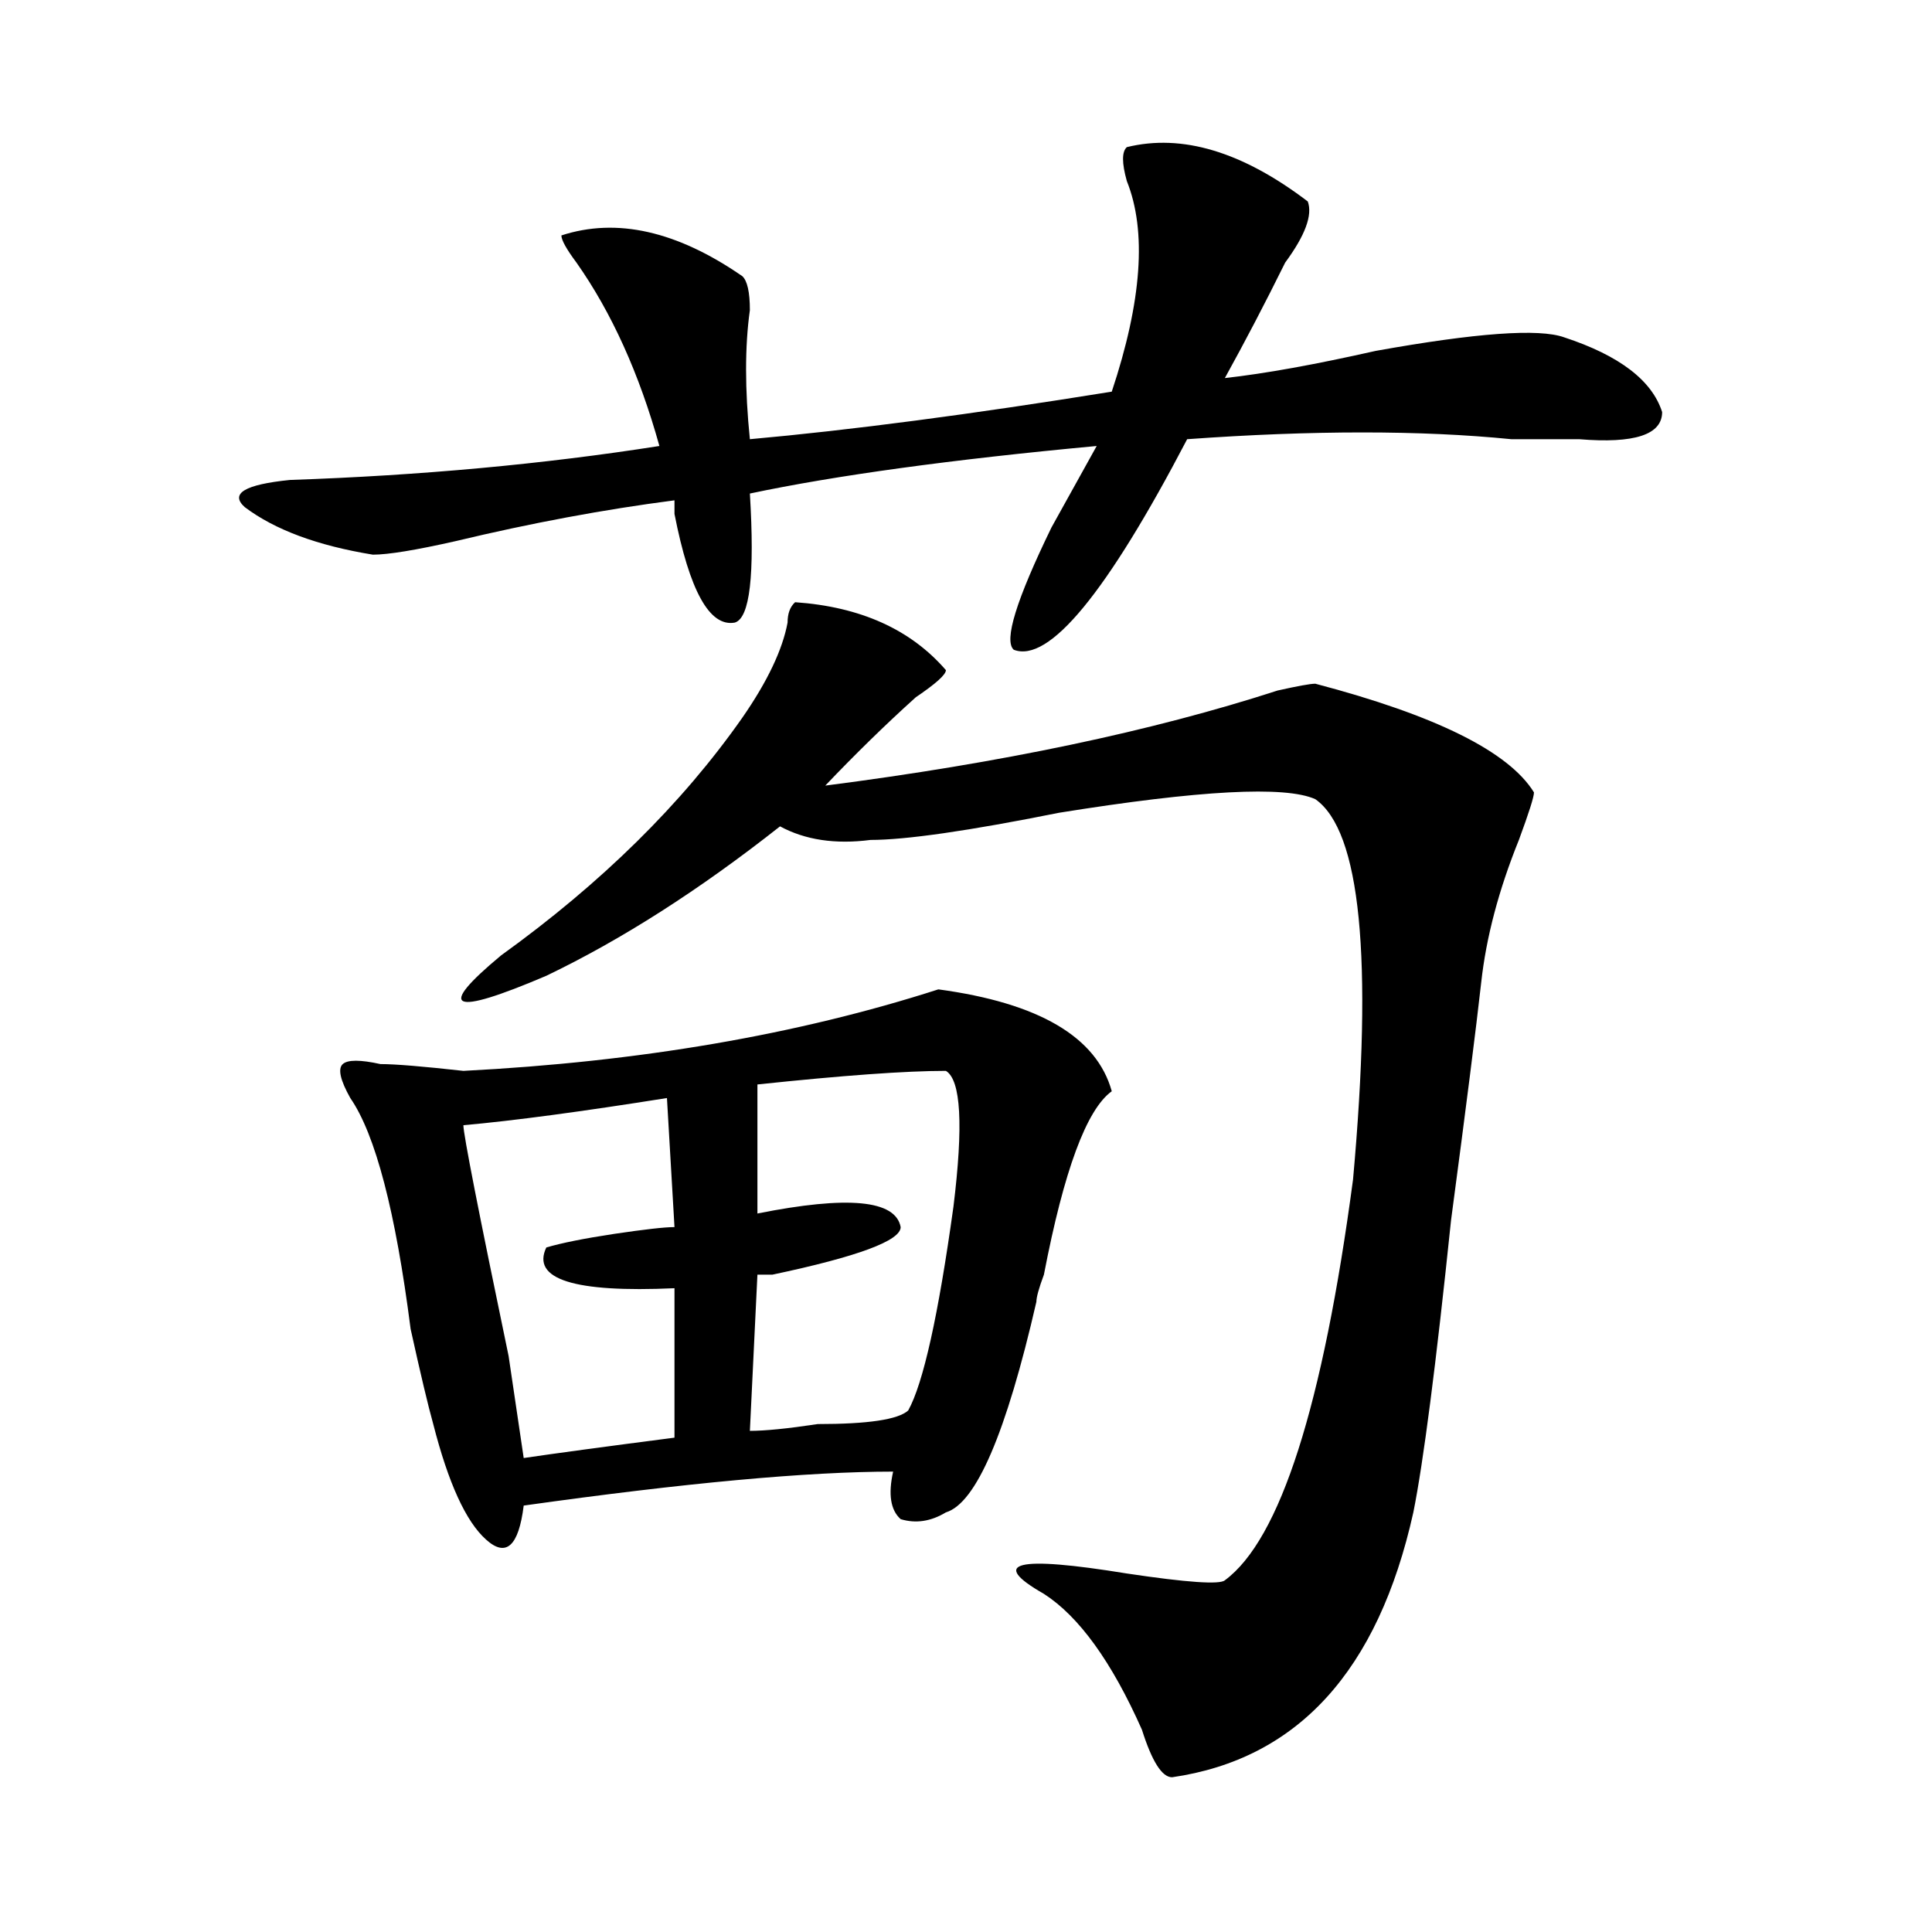
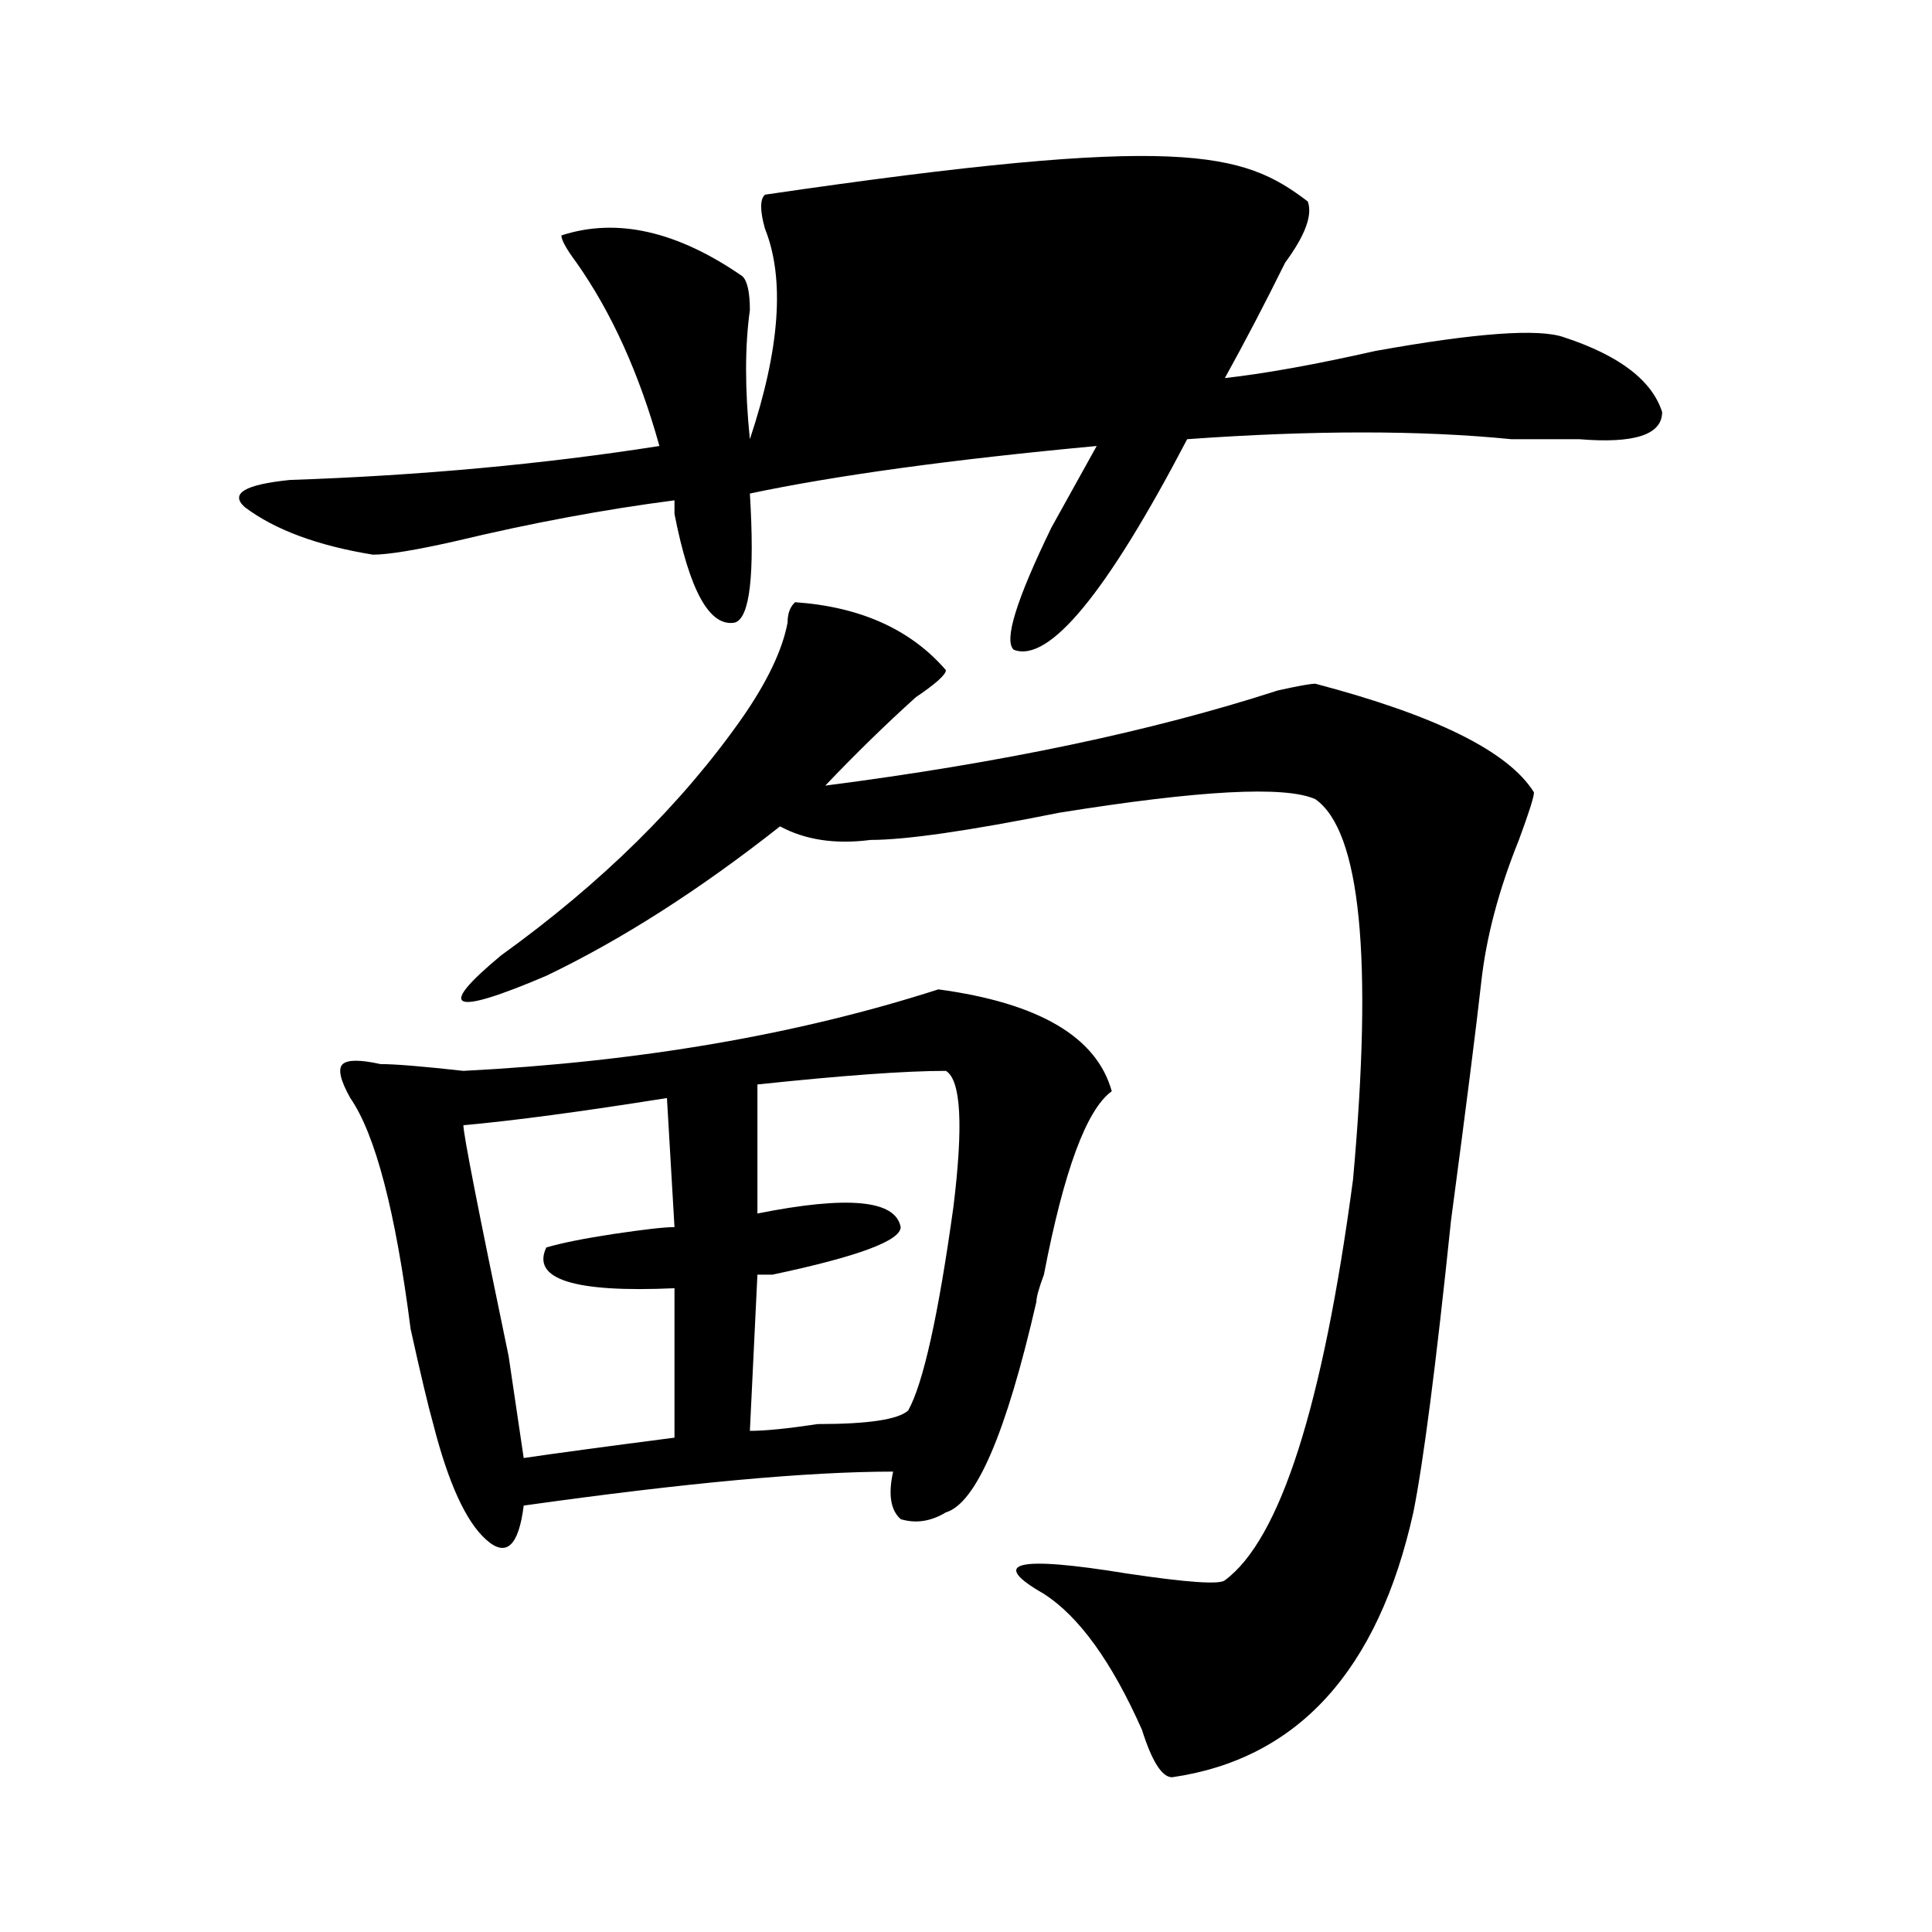
<svg xmlns="http://www.w3.org/2000/svg" version="1.1" id="图层_1" x="0px" y="0px" width="1000px" height="1000px" viewBox="0 0 1000 1000" enable-background="new 0 0 1000 1000" xml:space="preserve">
-   <path d="M676.91,104.281c2.561,7.031-1.342,17.578-11.707,31.641c-10.427,21.094-20.854,41.034-31.219,59.766  c20.792-2.307,46.828-7.031,78.047-14.063c52.011-9.338,84.51-11.7,97.559-7.031c28.597,9.393,45.486,22.302,50.73,38.672  c0,11.755-14.329,16.425-42.926,14.063c-7.805,0-19.512,0-35.121,0c-46.828-4.669-102.803-4.669-167.801,0  c-41.646,79.706-71.584,116.016-89.754,108.984c-5.244-4.669,1.28-25.763,19.512-63.281c10.365-18.732,18.17-32.794,23.414-42.188  c-75.486,7.031-135.302,15.271-179.508,24.609c2.561,42.188,0,64.49-7.805,66.797c-13.049,2.362-23.414-16.37-31.219-56.25  c0-2.307,0-4.669,0-7.031c-36.463,4.724-74.145,11.755-113.168,21.094c-20.854,4.724-35.121,7.031-42.926,7.031  c-28.658-4.669-50.73-12.854-66.34-24.609c-7.805-7.031,0-11.7,23.414-14.063c67.62-2.307,131.338-8.185,191.215-17.578  c-10.427-37.463-24.756-69.104-42.926-94.922c-5.244-7.031-7.805-11.7-7.805-14.063c28.597-9.338,59.815-2.307,93.656,21.094  c2.561,2.362,3.902,8.24,3.902,17.578c-2.622,18.787-2.622,41.034,0,66.797c52.011-4.669,114.448-12.854,187.313-24.609  c15.609-46.857,18.17-83.167,7.805-108.984c-2.622-9.338-2.622-15.216,0-17.578C611.851,69.125,643.069,78.518,676.91,104.281z   M485.695,512.094c52.011,7.031,81.949,24.609,89.754,52.734c-13.049,9.393-24.756,41.034-35.121,94.922  c-2.622,7.031-3.902,11.755-3.902,14.063c-15.609,68.005-31.219,104.315-46.828,108.984c-7.805,4.724-15.609,5.878-23.414,3.516  c-5.244-4.669-6.524-12.854-3.902-24.609c-44.268,0-107.985,5.878-191.215,17.578c-2.622,21.094-9.146,26.971-19.512,17.578  c-10.427-9.338-19.512-29.279-27.316-59.766c-2.622-9.338-6.524-25.763-11.707-49.219c-7.805-60.919-18.231-100.745-31.219-119.531  c-5.244-9.338-6.524-15.216-3.902-17.578c2.561-2.307,9.085-2.307,19.512,0c7.805,0,22.072,1.208,42.926,3.516  C330.882,549.612,412.831,535.549,485.695,512.094z M411.551,311.703c33.779,2.362,59.815,14.063,78.047,35.156  c0,2.362-5.244,7.031-15.609,14.063c-15.609,14.063-31.219,29.333-46.828,45.703c91.034-11.7,169.081-28.125,234.141-49.219  c10.365-2.307,16.89-3.516,19.512-3.516c62.438,16.425,100.119,35.156,113.168,56.25c0,2.362-2.622,10.547-7.805,24.609  c-10.427,25.818-16.951,50.427-19.512,73.828c-2.622,23.456-7.805,64.49-15.609,123.047  c-7.805,75.037-14.329,125.409-19.512,151.172c-18.231,82.013-59.877,127.716-124.875,137.11c-5.244,0-10.427-8.24-15.609-24.61  c-15.609-35.156-32.561-58.612-50.73-70.313c-28.658-16.37-14.329-19.885,42.926-10.547c31.219,4.669,48.108,5.823,50.73,3.516  c28.597-21.094,50.73-90.198,66.34-207.422c10.365-114.807,3.902-180.45-19.512-196.875c-15.609-7.031-59.877-4.669-132.68,7.031  c-46.828,9.393-79.389,14.063-97.559,14.063c-18.231,2.362-33.841,0-46.828-7.031c-41.646,32.849-81.949,58.612-120.973,77.344  c-49.45,21.094-57.255,17.578-23.414-10.547c52.011-37.463,93.656-78.497,124.875-123.047  c12.987-18.732,20.792-35.156,23.414-49.219C407.648,317.581,408.929,314.065,411.551,311.703z M345.211,568.344  c-44.268,7.031-79.389,11.755-105.363,14.063c0,4.724,7.805,44.55,23.414,119.531l7.805,52.734  c15.609-2.307,41.584-5.823,78.047-10.547v-77.344c-52.072,2.362-74.145-4.669-66.34-21.094c7.805-2.307,19.512-4.669,35.121-7.031  c15.609-2.307,25.975-3.516,31.219-3.516L345.211,568.344z M489.598,554.281c-20.854,0-53.353,2.362-97.559,7.031v66.797  c46.828-9.338,71.522-7.031,74.145,7.031c0,7.031-22.134,15.271-66.34,24.609c-2.622,0-5.244,0-7.805,0l-3.902,80.859  c7.805,0,19.512-1.154,35.121-3.516c25.975,0,41.584-2.307,46.828-7.031c7.805-14.063,15.609-49.219,23.414-105.469  C498.683,582.406,497.402,559.005,489.598,554.281z" />
+   <path d="M676.91,104.281c2.561,7.031-1.342,17.578-11.707,31.641c-10.427,21.094-20.854,41.034-31.219,59.766  c20.792-2.307,46.828-7.031,78.047-14.063c52.011-9.338,84.51-11.7,97.559-7.031c28.597,9.393,45.486,22.302,50.73,38.672  c0,11.755-14.329,16.425-42.926,14.063c-7.805,0-19.512,0-35.121,0c-46.828-4.669-102.803-4.669-167.801,0  c-41.646,79.706-71.584,116.016-89.754,108.984c-5.244-4.669,1.28-25.763,19.512-63.281c10.365-18.732,18.17-32.794,23.414-42.188  c-75.486,7.031-135.302,15.271-179.508,24.609c2.561,42.188,0,64.49-7.805,66.797c-13.049,2.362-23.414-16.37-31.219-56.25  c0-2.307,0-4.669,0-7.031c-36.463,4.724-74.145,11.755-113.168,21.094c-20.854,4.724-35.121,7.031-42.926,7.031  c-28.658-4.669-50.73-12.854-66.34-24.609c-7.805-7.031,0-11.7,23.414-14.063c67.62-2.307,131.338-8.185,191.215-17.578  c-10.427-37.463-24.756-69.104-42.926-94.922c-5.244-7.031-7.805-11.7-7.805-14.063c28.597-9.338,59.815-2.307,93.656,21.094  c2.561,2.362,3.902,8.24,3.902,17.578c-2.622,18.787-2.622,41.034,0,66.797c15.609-46.857,18.17-83.167,7.805-108.984c-2.622-9.338-2.622-15.216,0-17.578C611.851,69.125,643.069,78.518,676.91,104.281z   M485.695,512.094c52.011,7.031,81.949,24.609,89.754,52.734c-13.049,9.393-24.756,41.034-35.121,94.922  c-2.622,7.031-3.902,11.755-3.902,14.063c-15.609,68.005-31.219,104.315-46.828,108.984c-7.805,4.724-15.609,5.878-23.414,3.516  c-5.244-4.669-6.524-12.854-3.902-24.609c-44.268,0-107.985,5.878-191.215,17.578c-2.622,21.094-9.146,26.971-19.512,17.578  c-10.427-9.338-19.512-29.279-27.316-59.766c-2.622-9.338-6.524-25.763-11.707-49.219c-7.805-60.919-18.231-100.745-31.219-119.531  c-5.244-9.338-6.524-15.216-3.902-17.578c2.561-2.307,9.085-2.307,19.512,0c7.805,0,22.072,1.208,42.926,3.516  C330.882,549.612,412.831,535.549,485.695,512.094z M411.551,311.703c33.779,2.362,59.815,14.063,78.047,35.156  c0,2.362-5.244,7.031-15.609,14.063c-15.609,14.063-31.219,29.333-46.828,45.703c91.034-11.7,169.081-28.125,234.141-49.219  c10.365-2.307,16.89-3.516,19.512-3.516c62.438,16.425,100.119,35.156,113.168,56.25c0,2.362-2.622,10.547-7.805,24.609  c-10.427,25.818-16.951,50.427-19.512,73.828c-2.622,23.456-7.805,64.49-15.609,123.047  c-7.805,75.037-14.329,125.409-19.512,151.172c-18.231,82.013-59.877,127.716-124.875,137.11c-5.244,0-10.427-8.24-15.609-24.61  c-15.609-35.156-32.561-58.612-50.73-70.313c-28.658-16.37-14.329-19.885,42.926-10.547c31.219,4.669,48.108,5.823,50.73,3.516  c28.597-21.094,50.73-90.198,66.34-207.422c10.365-114.807,3.902-180.45-19.512-196.875c-15.609-7.031-59.877-4.669-132.68,7.031  c-46.828,9.393-79.389,14.063-97.559,14.063c-18.231,2.362-33.841,0-46.828-7.031c-41.646,32.849-81.949,58.612-120.973,77.344  c-49.45,21.094-57.255,17.578-23.414-10.547c52.011-37.463,93.656-78.497,124.875-123.047  c12.987-18.732,20.792-35.156,23.414-49.219C407.648,317.581,408.929,314.065,411.551,311.703z M345.211,568.344  c-44.268,7.031-79.389,11.755-105.363,14.063c0,4.724,7.805,44.55,23.414,119.531l7.805,52.734  c15.609-2.307,41.584-5.823,78.047-10.547v-77.344c-52.072,2.362-74.145-4.669-66.34-21.094c7.805-2.307,19.512-4.669,35.121-7.031  c15.609-2.307,25.975-3.516,31.219-3.516L345.211,568.344z M489.598,554.281c-20.854,0-53.353,2.362-97.559,7.031v66.797  c46.828-9.338,71.522-7.031,74.145,7.031c0,7.031-22.134,15.271-66.34,24.609c-2.622,0-5.244,0-7.805,0l-3.902,80.859  c7.805,0,19.512-1.154,35.121-3.516c25.975,0,41.584-2.307,46.828-7.031c7.805-14.063,15.609-49.219,23.414-105.469  C498.683,582.406,497.402,559.005,489.598,554.281z" />
</svg>